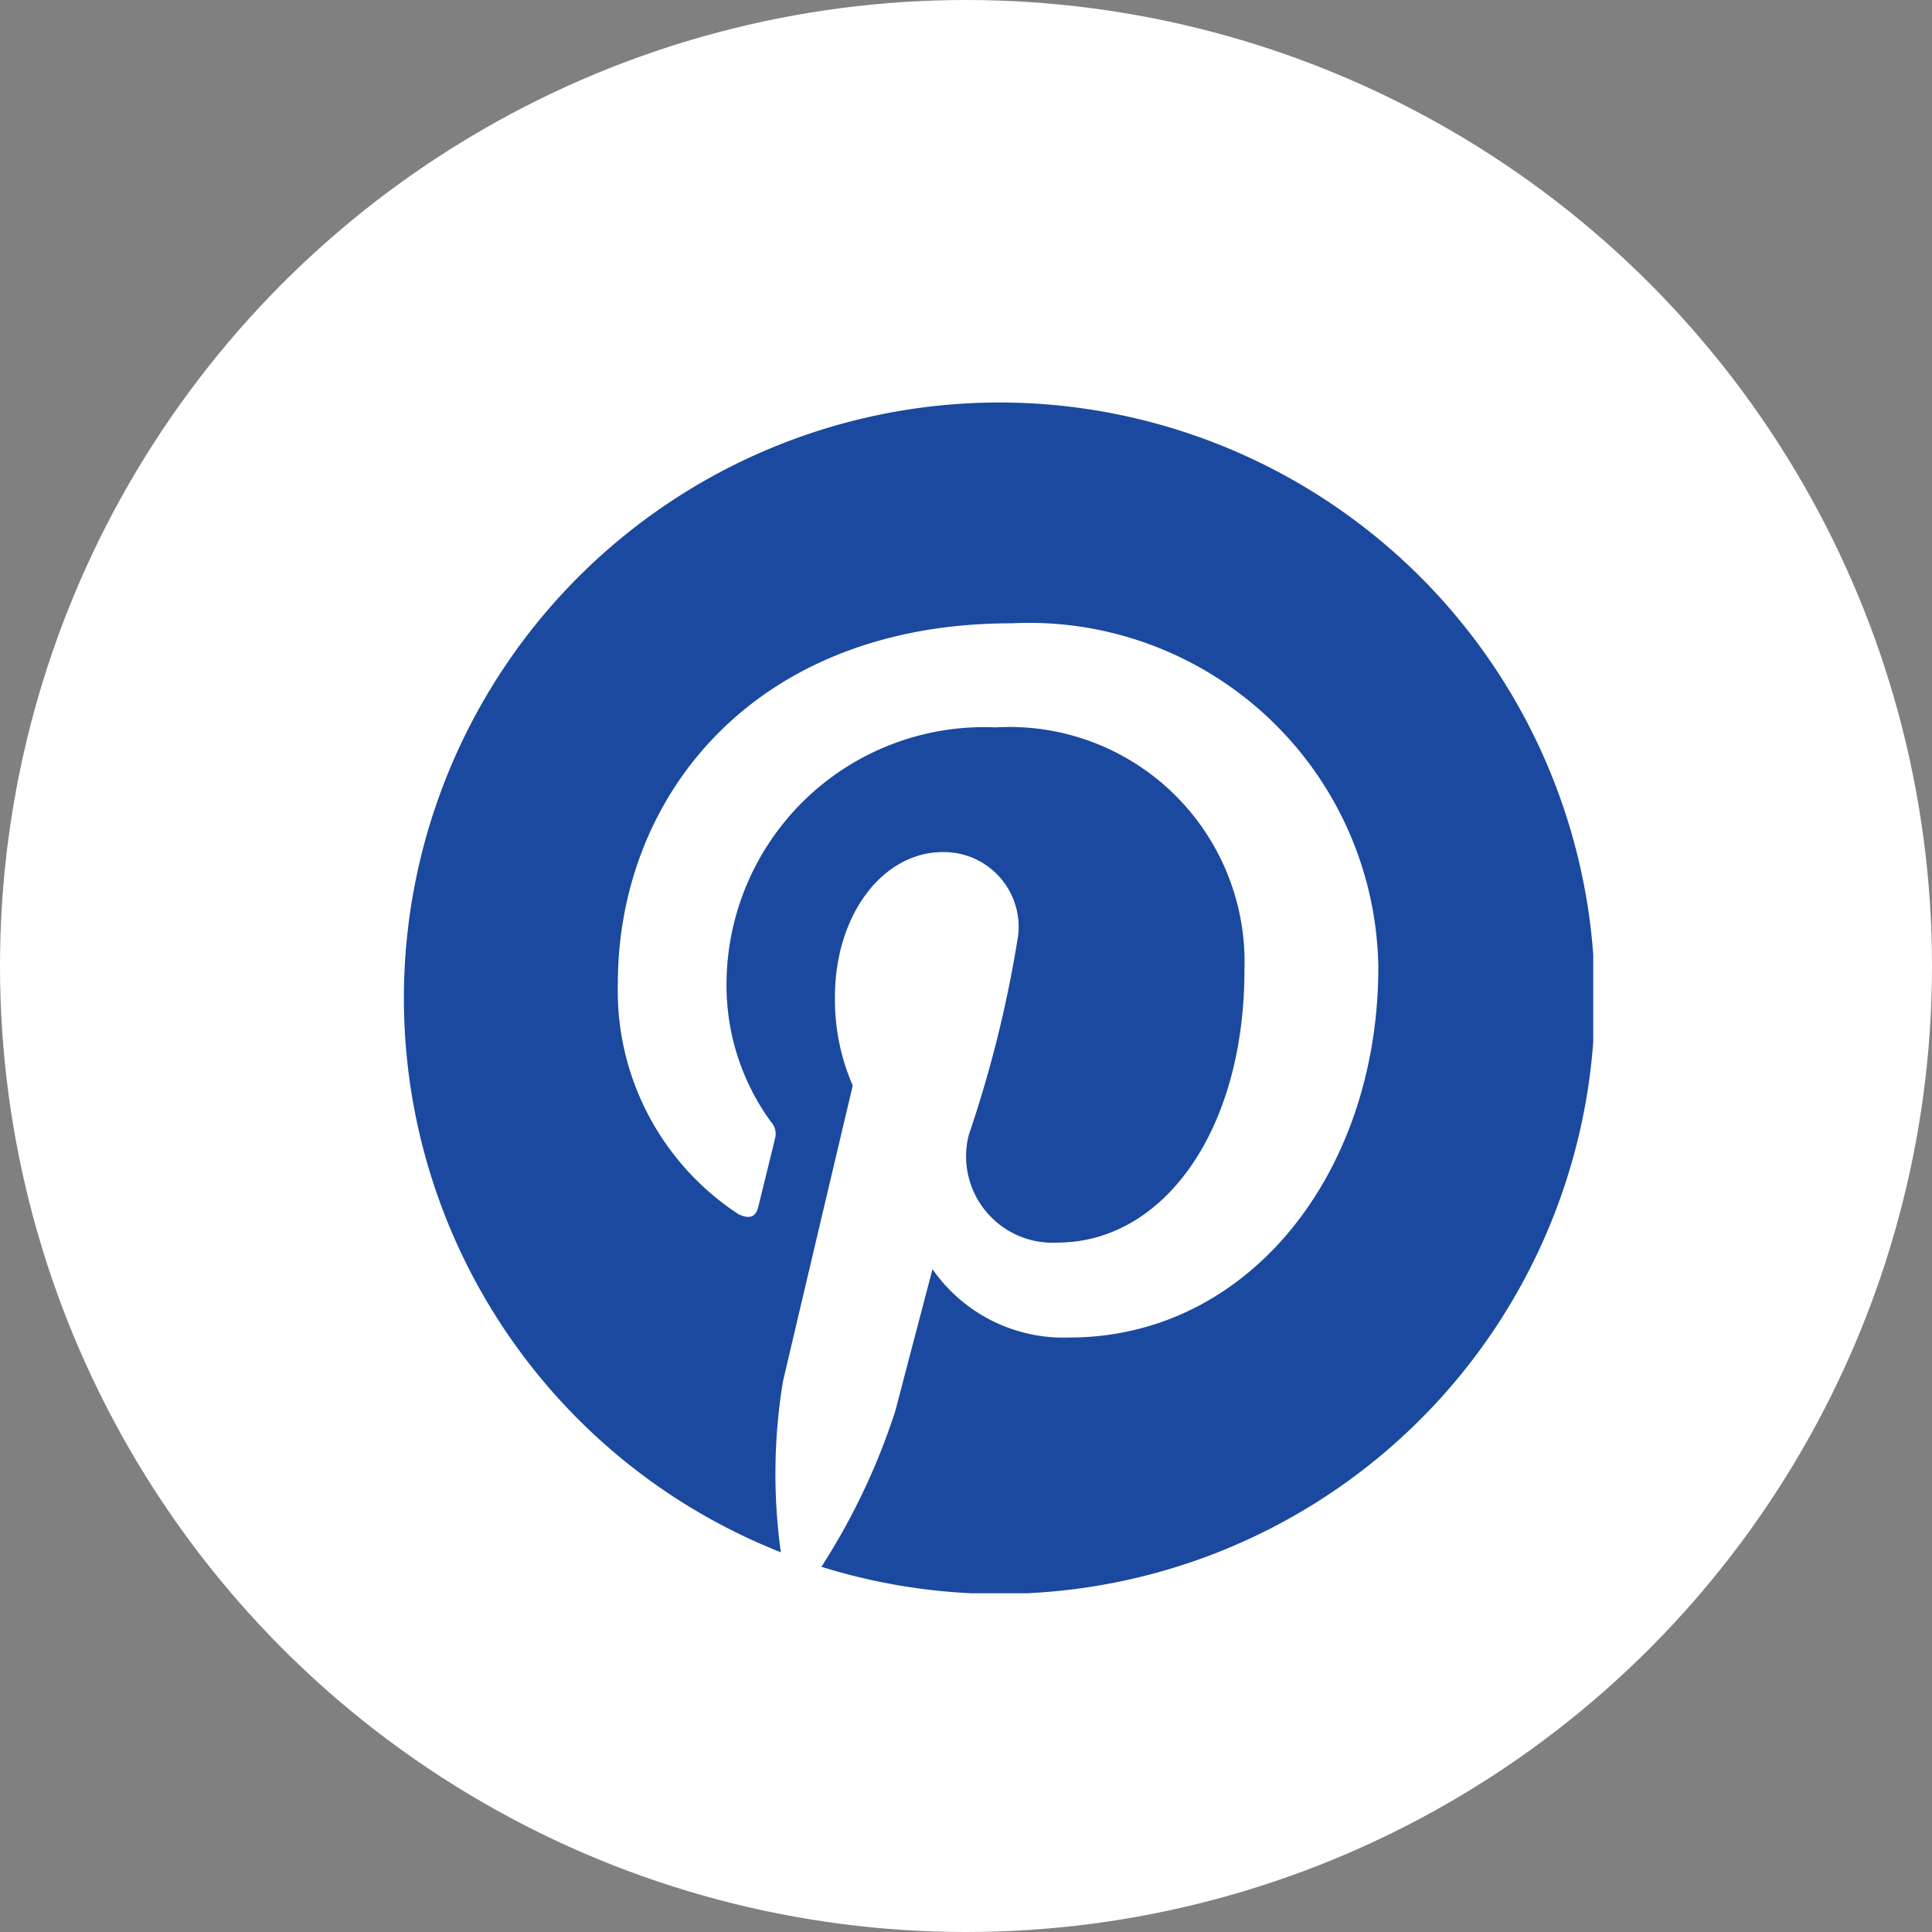
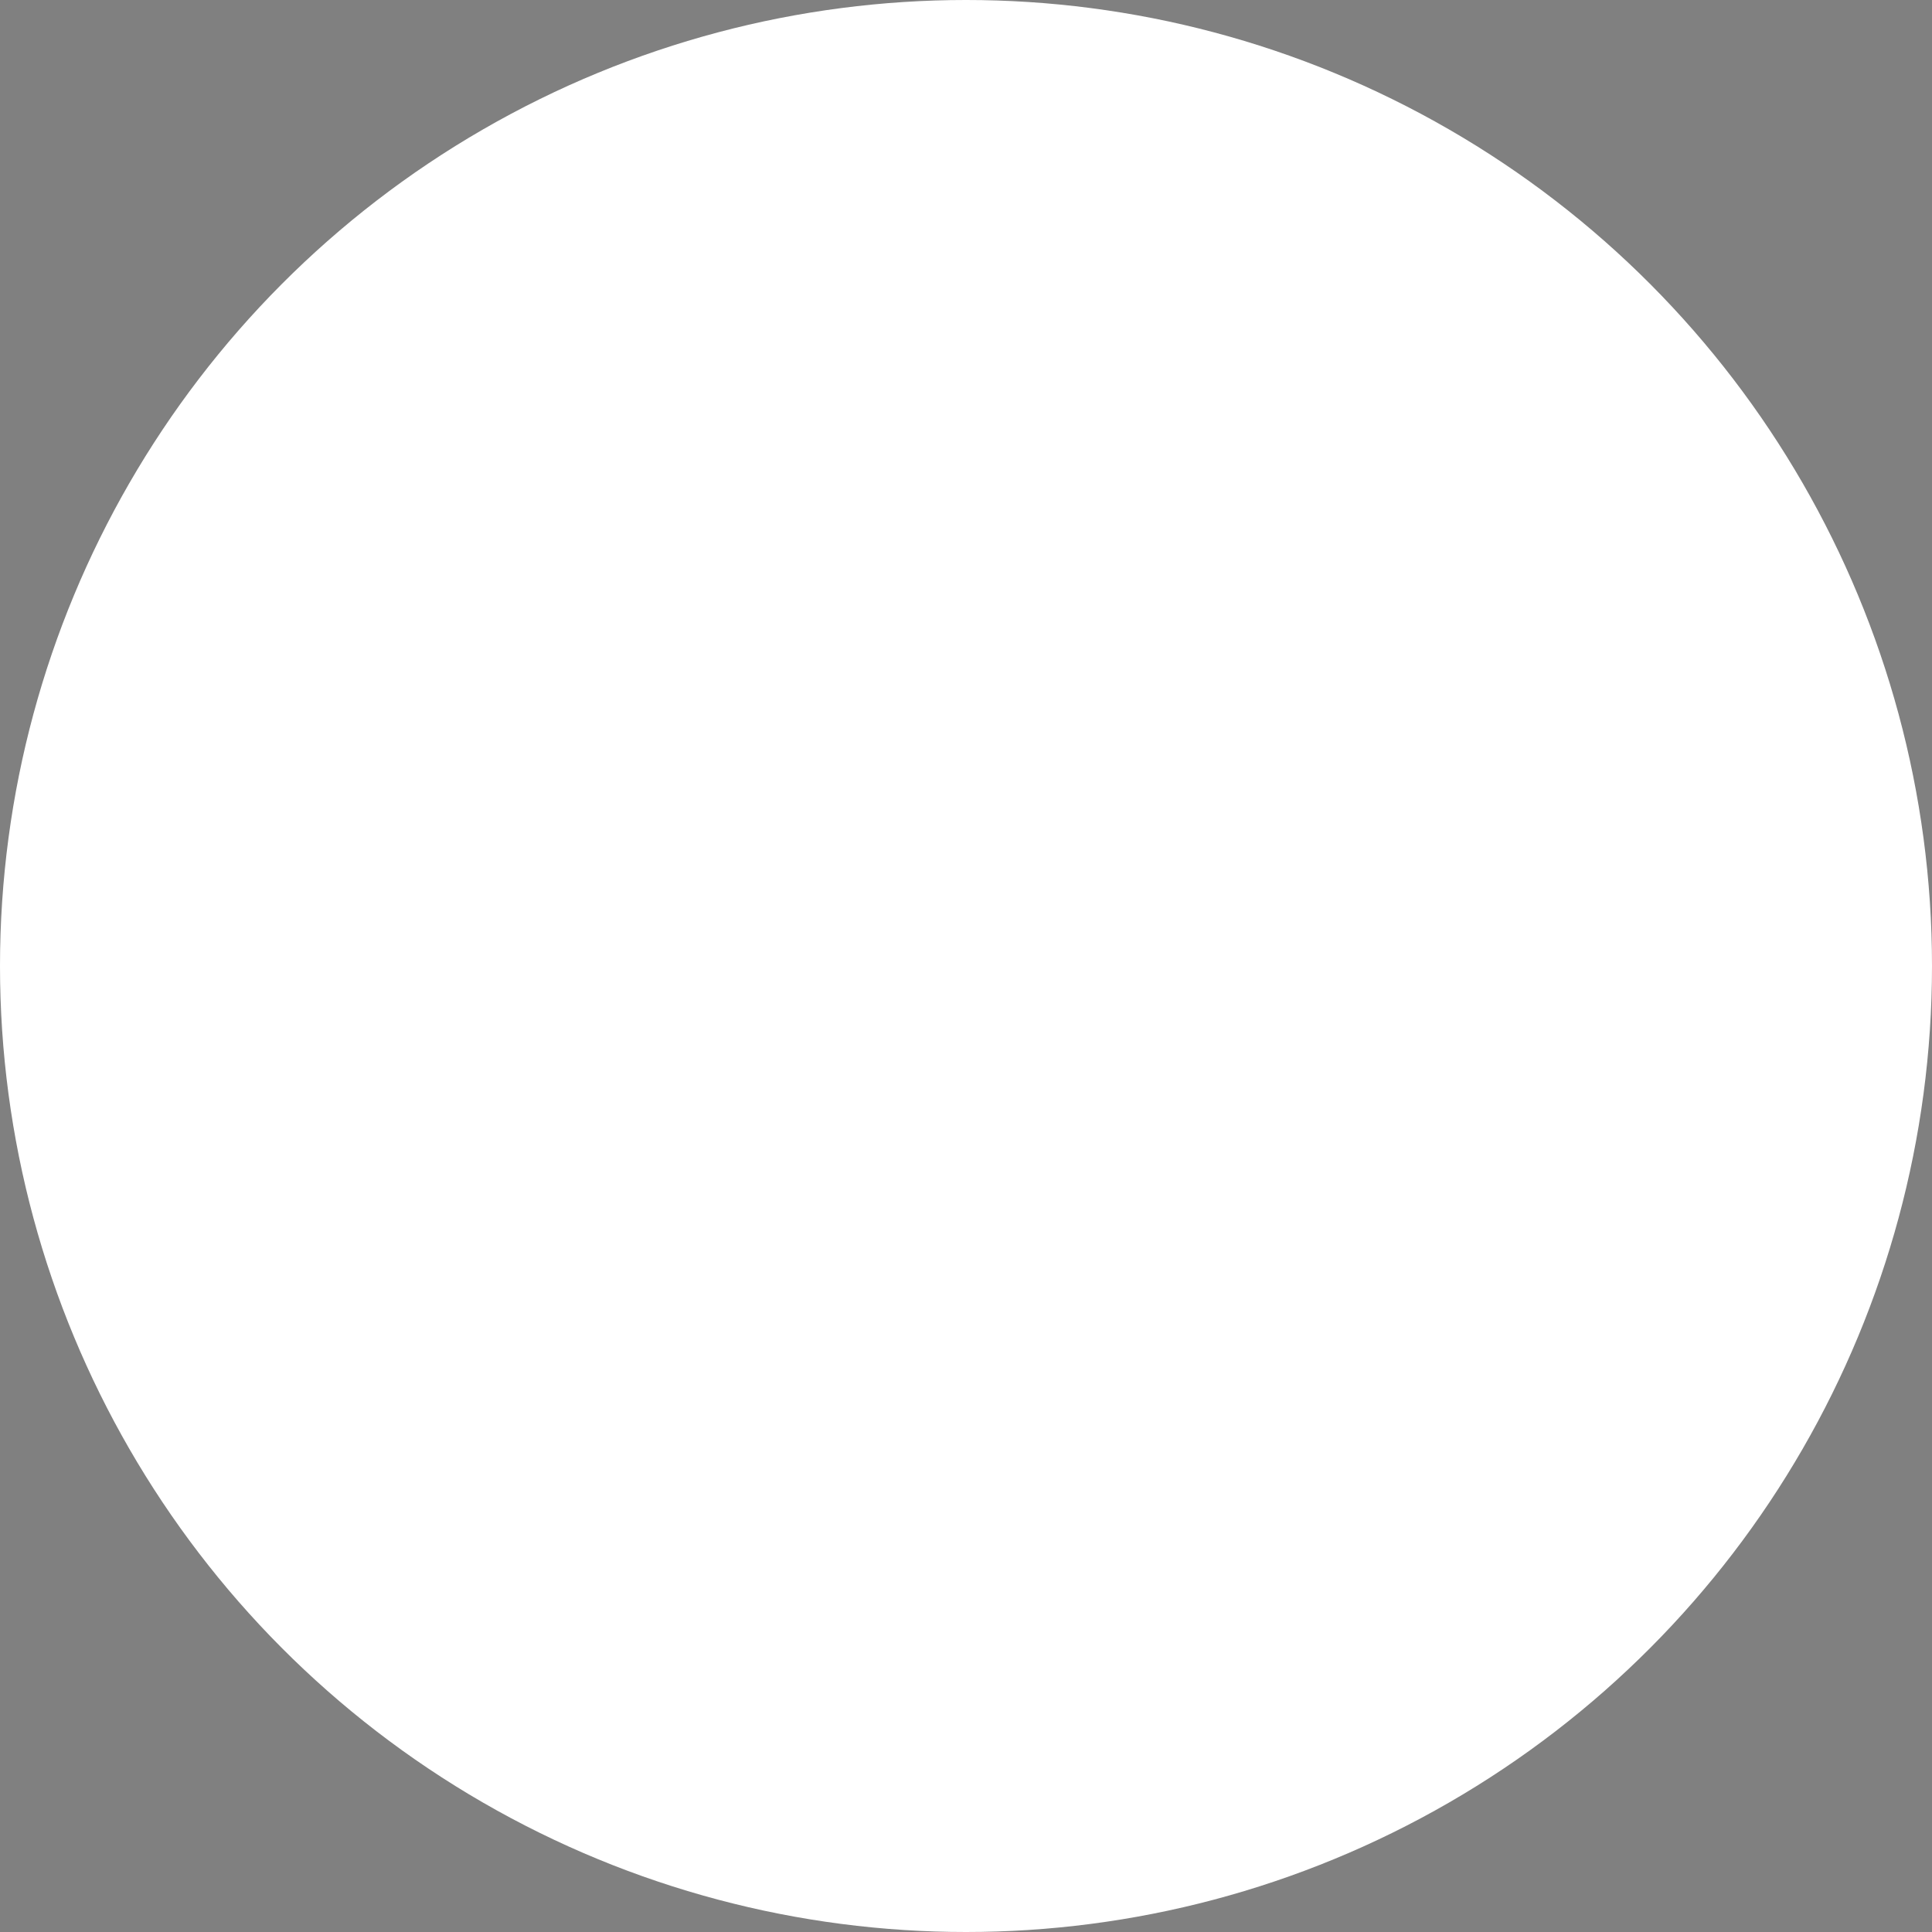
<svg xmlns="http://www.w3.org/2000/svg" width="24" height="24" viewBox="0 0 24 24">
  <rect x="0" y="0" width="24" height="24" fill="#808080" stroke="none" />
  <defs>
    <clipPath id="clip-path">
-       <rect id="Rectangle_668" data-name="Rectangle 668" width="14.792" height="14.792" fill="#1a499f" />
-     </clipPath>
+       </clipPath>
  </defs>
  <g id="Group_1257" data-name="Group 1257" transform="translate(-1283 -232)">
    <circle id="Ellipse_64" data-name="Ellipse 64" cx="12" cy="12" r="12" transform="translate(1283 232)" fill="#fff" />
    <g id="Group_485" data-name="Group 485" transform="translate(1288 237)">
      <g id="Group_484" data-name="Group 484" transform="translate(0 0)" clip-path="url(#clip-path)">
-         <path id="Path_151" data-name="Path 151" d="M7.4,0A7.4,7.4,0,0,0,4.7,14.283a7.083,7.083,0,0,1,.026-2.121c.134-.577.867-3.677.867-3.677a2.669,2.669,0,0,1-.221-1.1c0-1.028.6-1.8,1.339-1.8a.929.929,0,0,1,.936,1.042A14.888,14.888,0,0,1,7.034,9.1a1.074,1.074,0,0,0,1.1,1.336c1.315,0,2.325-1.386,2.325-3.387A2.92,2.92,0,0,0,7.365,4.036a3.2,3.2,0,0,0-3.34,3.21,2.876,2.876,0,0,0,.551,1.688.221.221,0,0,1,.051.212c-.056.234-.181.736-.205.838-.032.136-.107.164-.247.1a3.315,3.315,0,0,1-1.5-2.865c0-2.333,1.7-4.476,4.887-4.476a4.34,4.34,0,0,1,4.56,4.272c0,2.549-1.607,4.6-3.838,4.6a1.98,1.98,0,0,1-1.7-.849s-.371,1.412-.461,1.758a8.255,8.255,0,0,1-.919,1.939A7.4,7.4,0,1,0,7.4,0" transform="translate(0 0)" fill="#1a499f" />
+         <path id="Path_151" data-name="Path 151" d="M7.4,0A7.4,7.4,0,0,0,4.7,14.283a7.083,7.083,0,0,1,.026-2.121c.134-.577.867-3.677.867-3.677c0-1.028.6-1.8,1.339-1.8a.929.929,0,0,1,.936,1.042A14.888,14.888,0,0,1,7.034,9.1a1.074,1.074,0,0,0,1.1,1.336c1.315,0,2.325-1.386,2.325-3.387A2.92,2.92,0,0,0,7.365,4.036a3.2,3.2,0,0,0-3.34,3.21,2.876,2.876,0,0,0,.551,1.688.221.221,0,0,1,.051.212c-.056.234-.181.736-.205.838-.032.136-.107.164-.247.1a3.315,3.315,0,0,1-1.5-2.865c0-2.333,1.7-4.476,4.887-4.476a4.34,4.34,0,0,1,4.56,4.272c0,2.549-1.607,4.6-3.838,4.6a1.98,1.98,0,0,1-1.7-.849s-.371,1.412-.461,1.758a8.255,8.255,0,0,1-.919,1.939A7.4,7.4,0,1,0,7.4,0" transform="translate(0 0)" fill="#1a499f" />
      </g>
    </g>
  </g>
</svg>